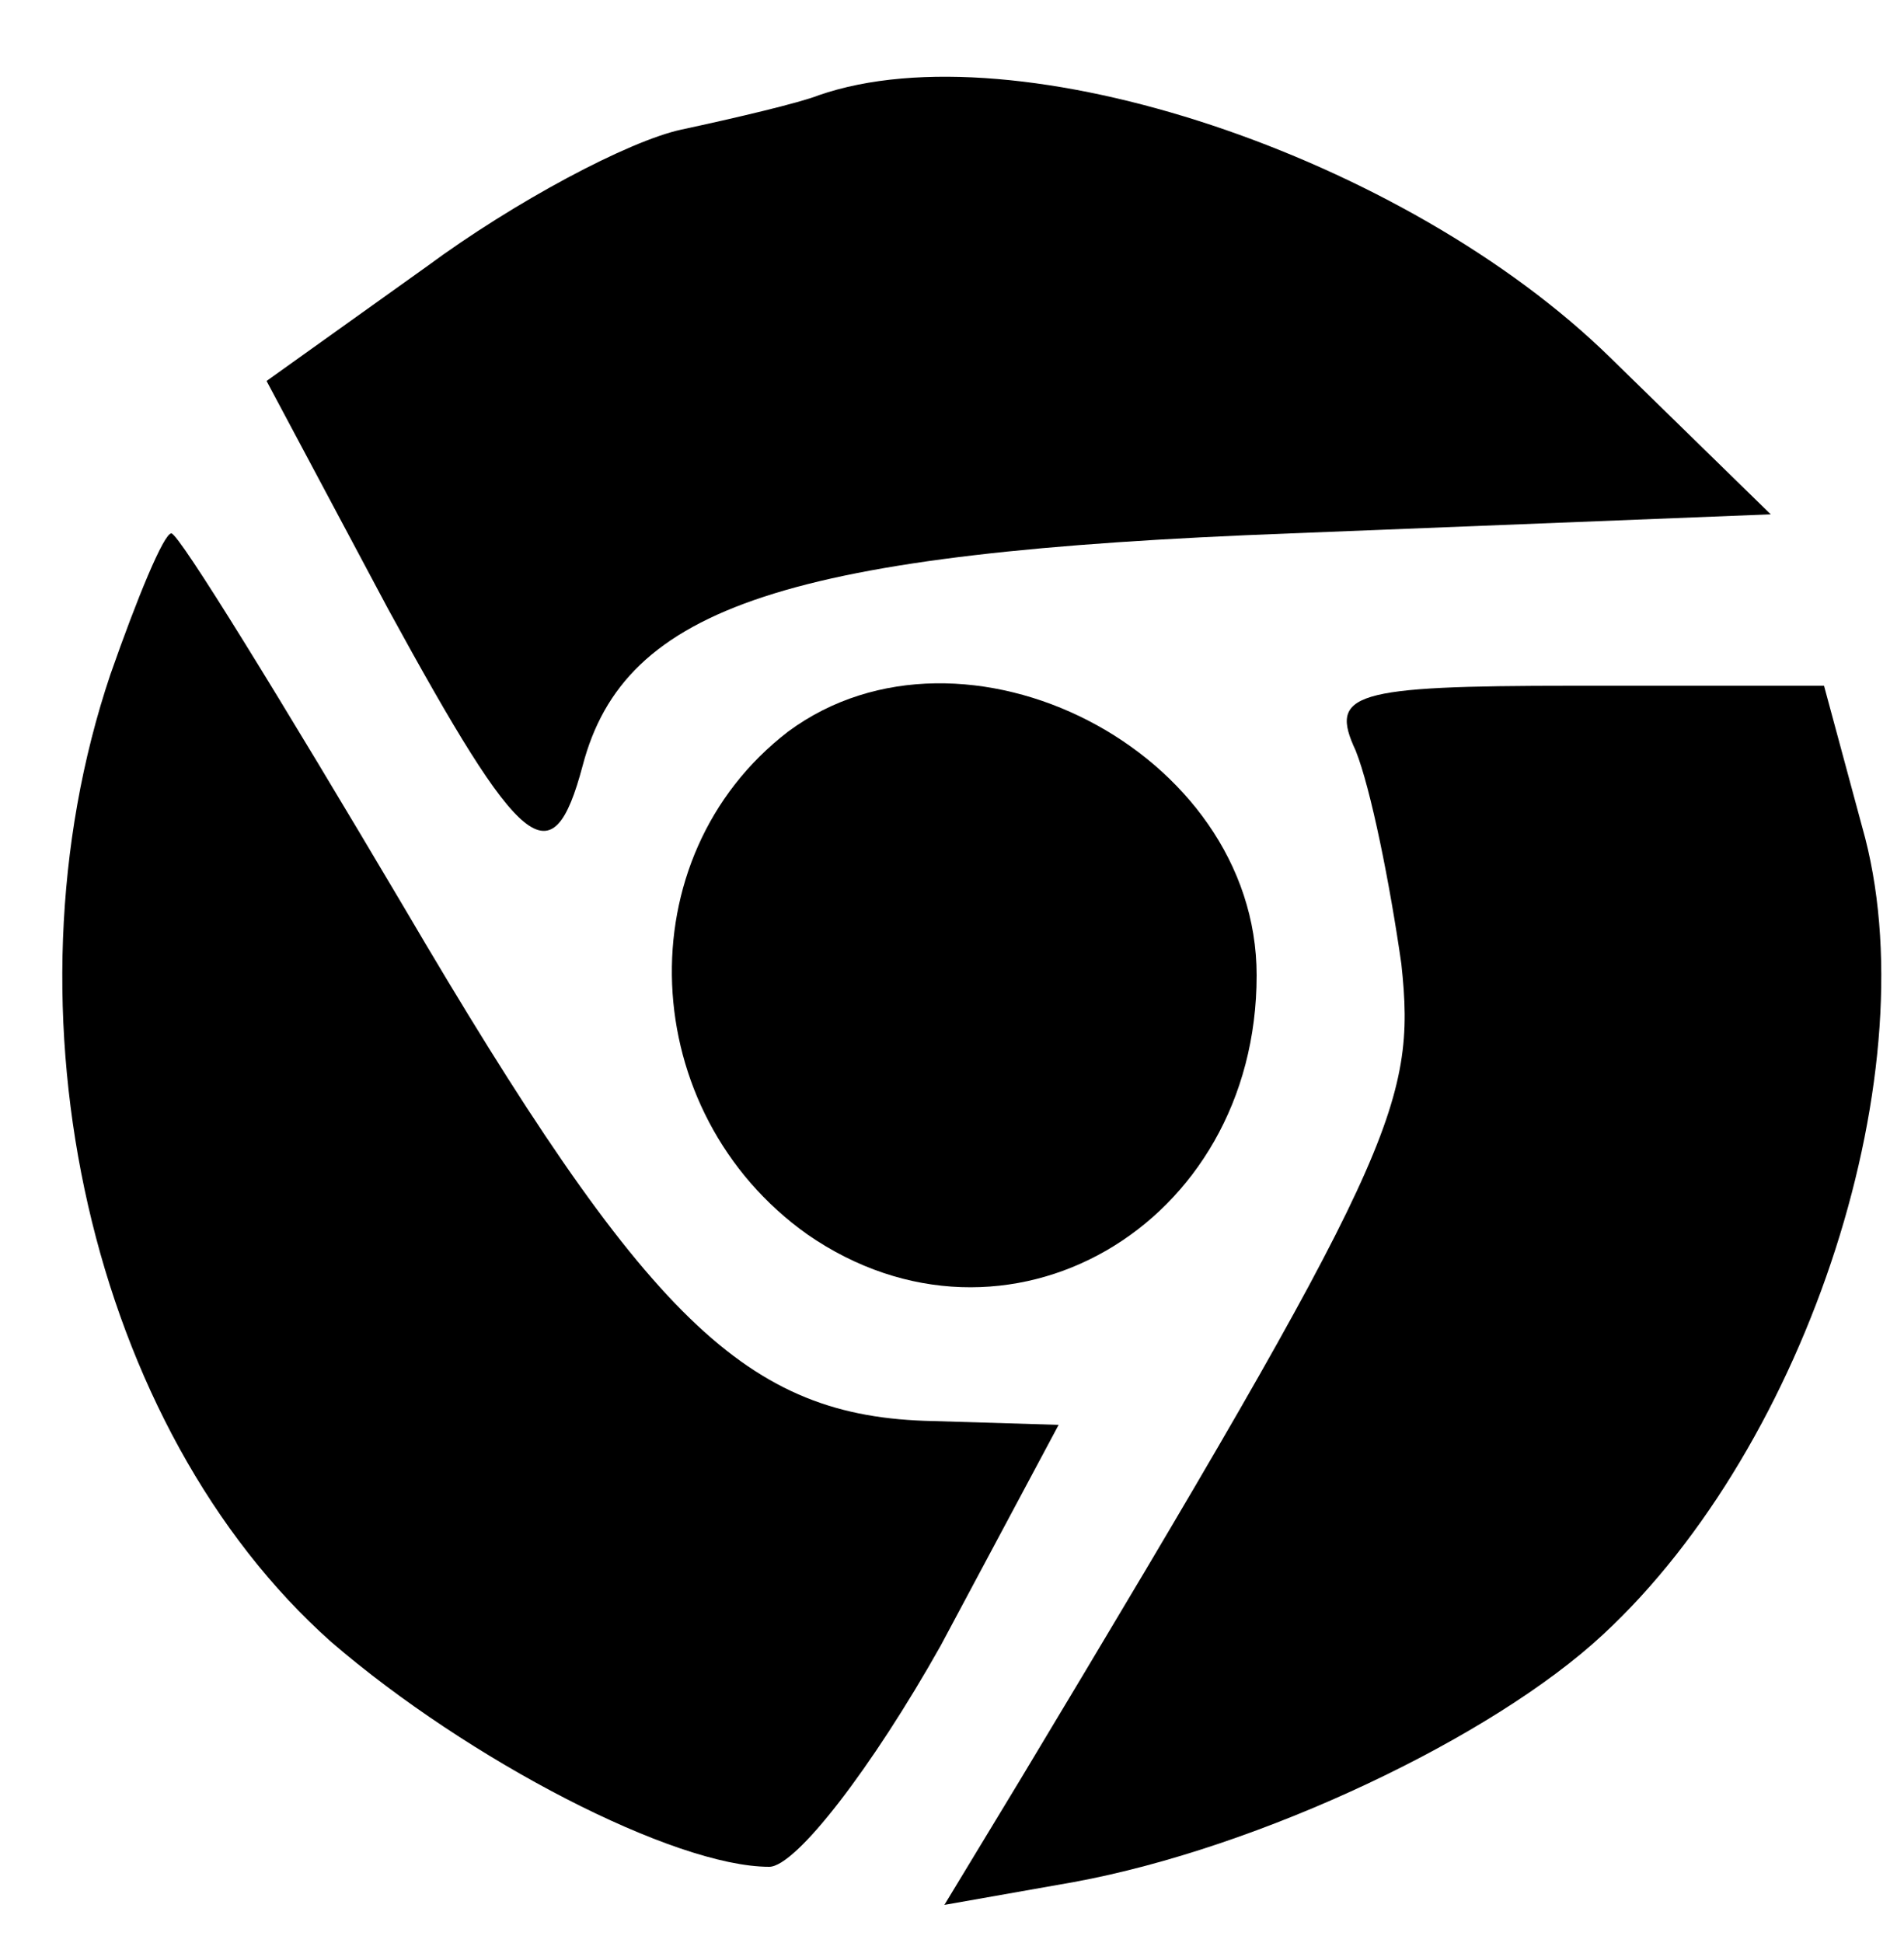
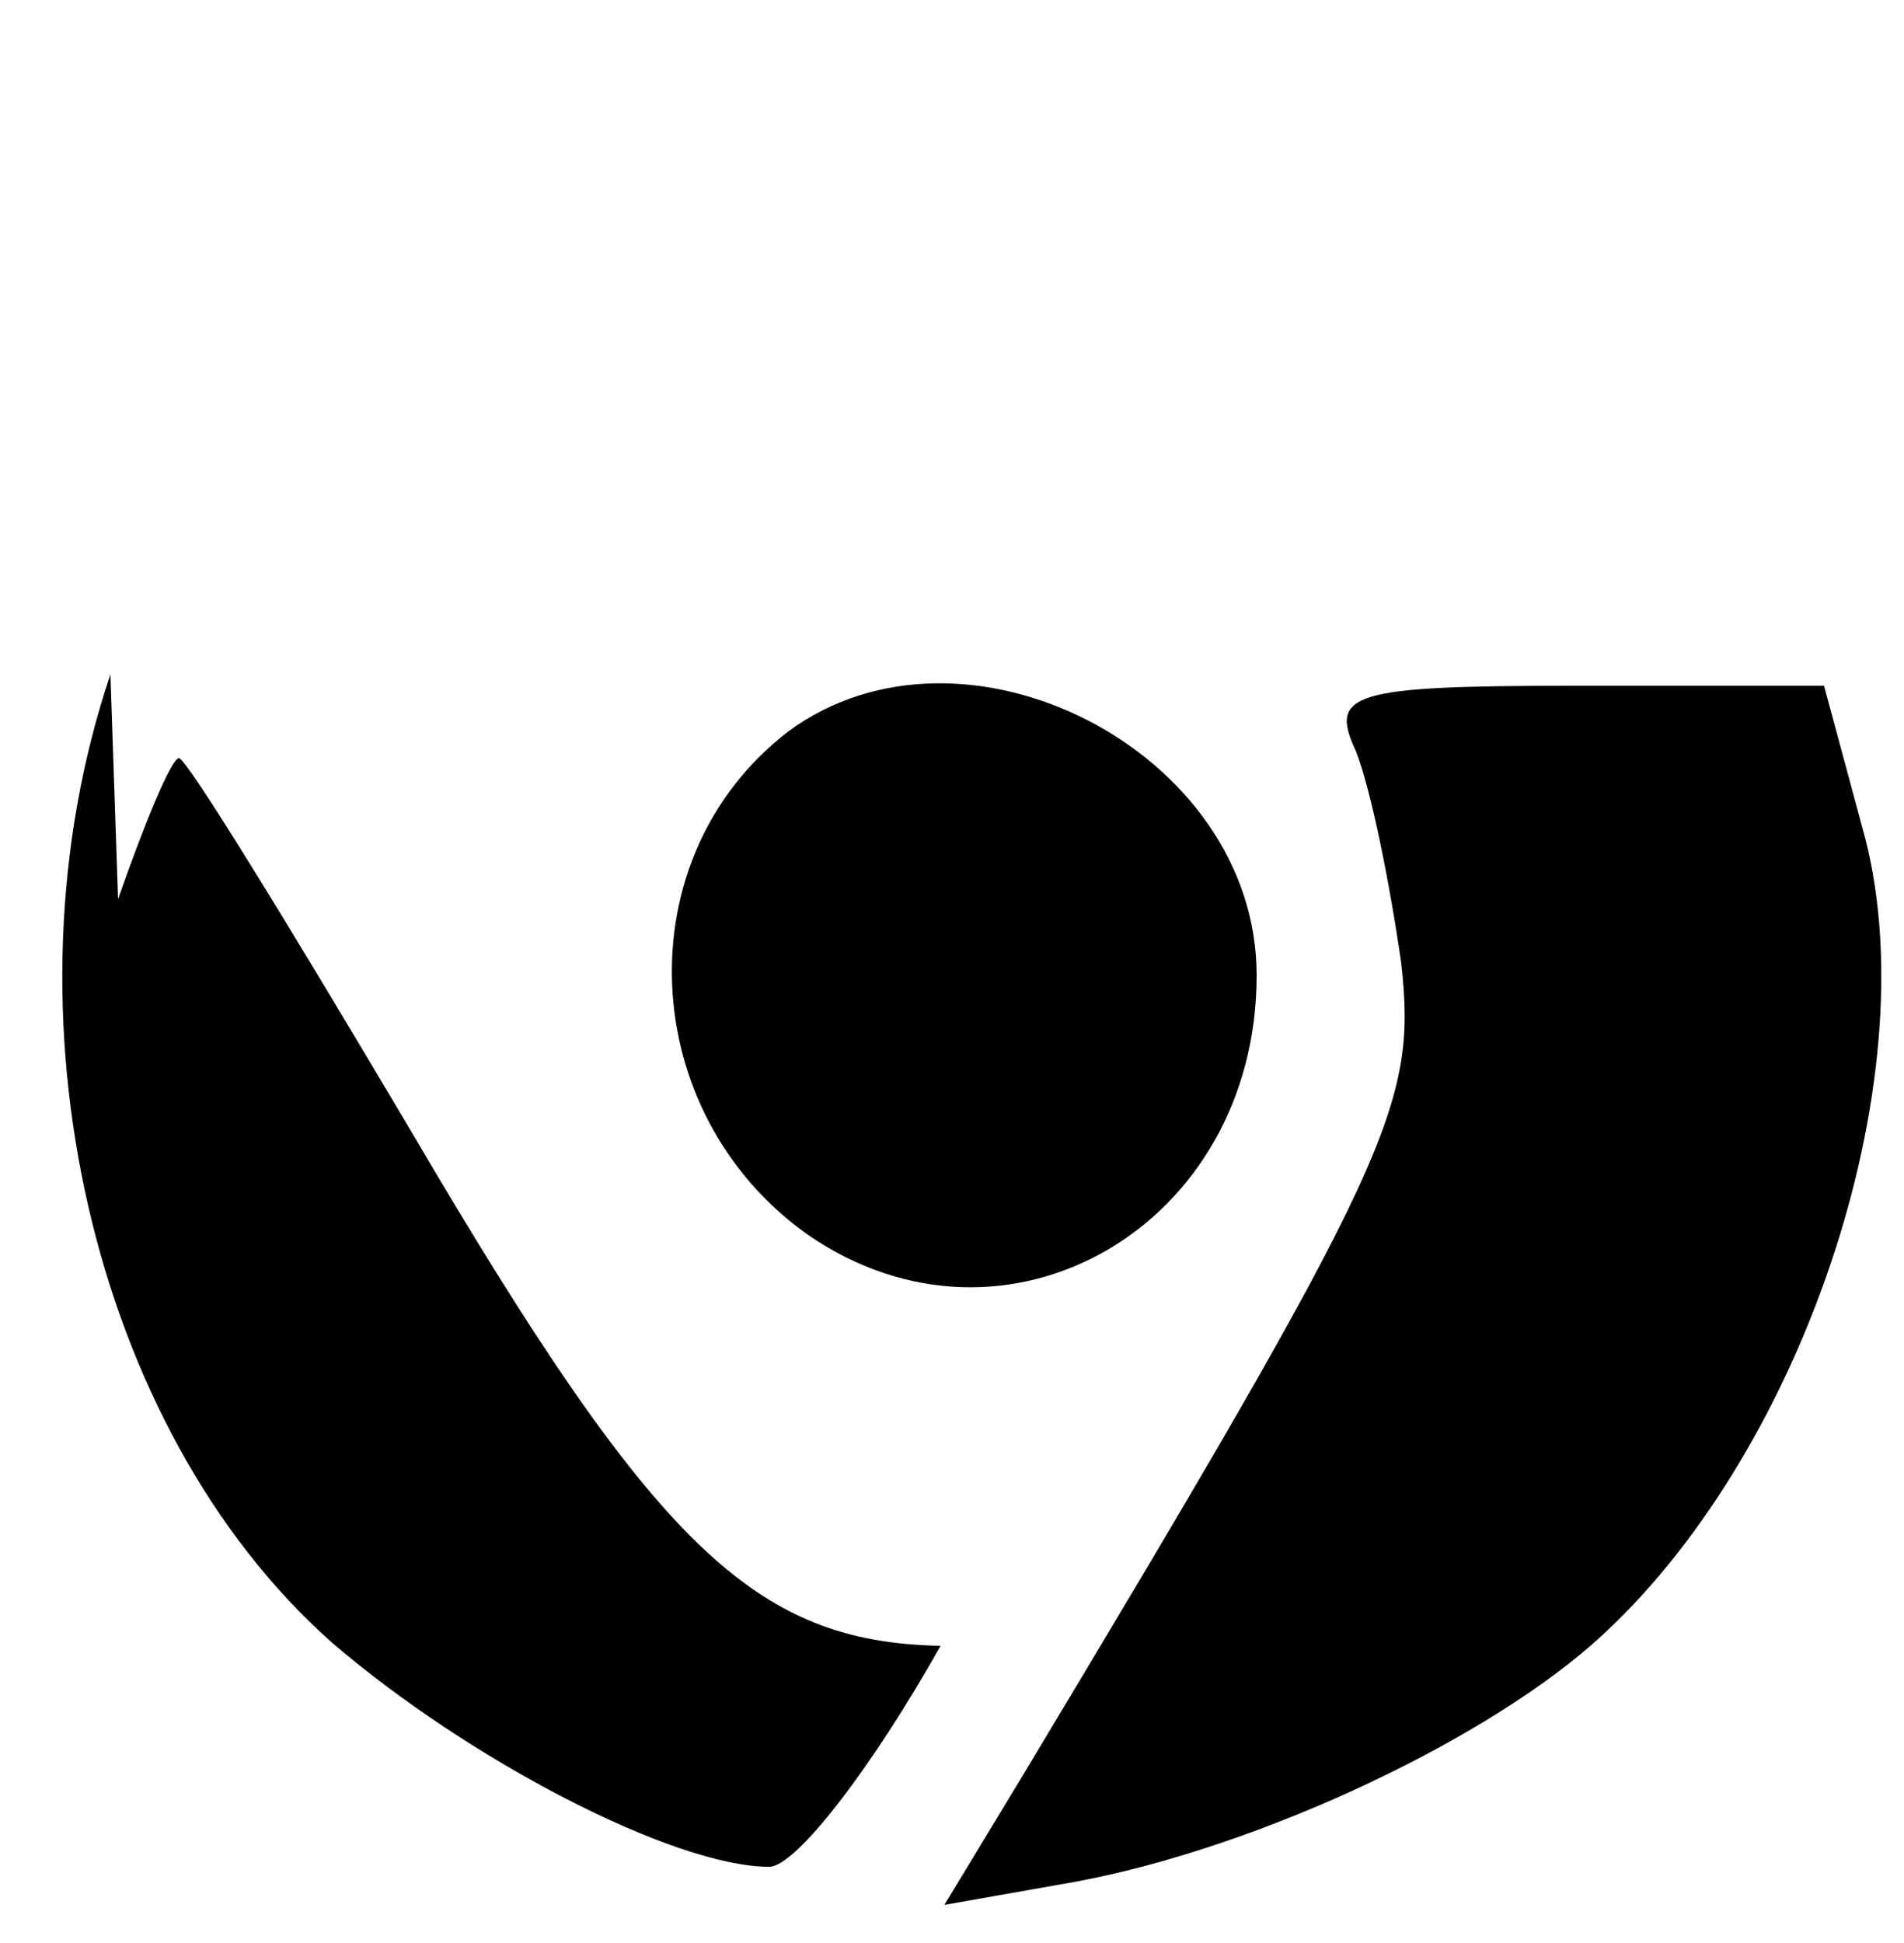
<svg xmlns="http://www.w3.org/2000/svg" version="1.0" width="50pt" height="51pt" viewBox="0 0 50 51" preserveAspectRatio="xMidYMid meet">
  <g transform="translate(0,51) scale(0.1,-0.1)" fill="#000000" stroke="none">
-     <path d="M215 485 c-5 -2 -22 -6 -36 -9 -14 -3 -44 -19 -67 -36 l-42 -30 32 -60 c35 -64 43 -71 51 -41 11 42 54 56 186 61 l126 5 -42 41 c-54 53 -156 87 -208 69z" />
-     <path d="M29 333 c-30 -89 -5 -198 58 -254 36 -31 90 -59 115 -59 7 0 27 26 45 58 l31 58 -33 1 c-49 1 -75 26 -139 135 -32 54 -59 98 -61 98 -2 0 -9 -17 -16 -37z" />
+     <path d="M29 333 c-30 -89 -5 -198 58 -254 36 -31 90 -59 115 -59 7 0 27 26 45 58 c-49 1 -75 26 -139 135 -32 54 -59 98 -61 98 -2 0 -9 -17 -16 -37z" />
    <path d="M207 318 c-43 -33 -40 -100 5 -132 52 -36 118 2 118 68 0 59 -77 98 -123 64z" />
    <path d="M356 313 c4 -10 9 -35 12 -56 4 -37 -2 -51 -100 -214 l-20 -33 34 6 c49 9 110 38 139 65 54 50 86 149 68 212 l-10 37 -66 0 c-58 0 -64 -2 -57 -17z" />
  </g>
</svg>